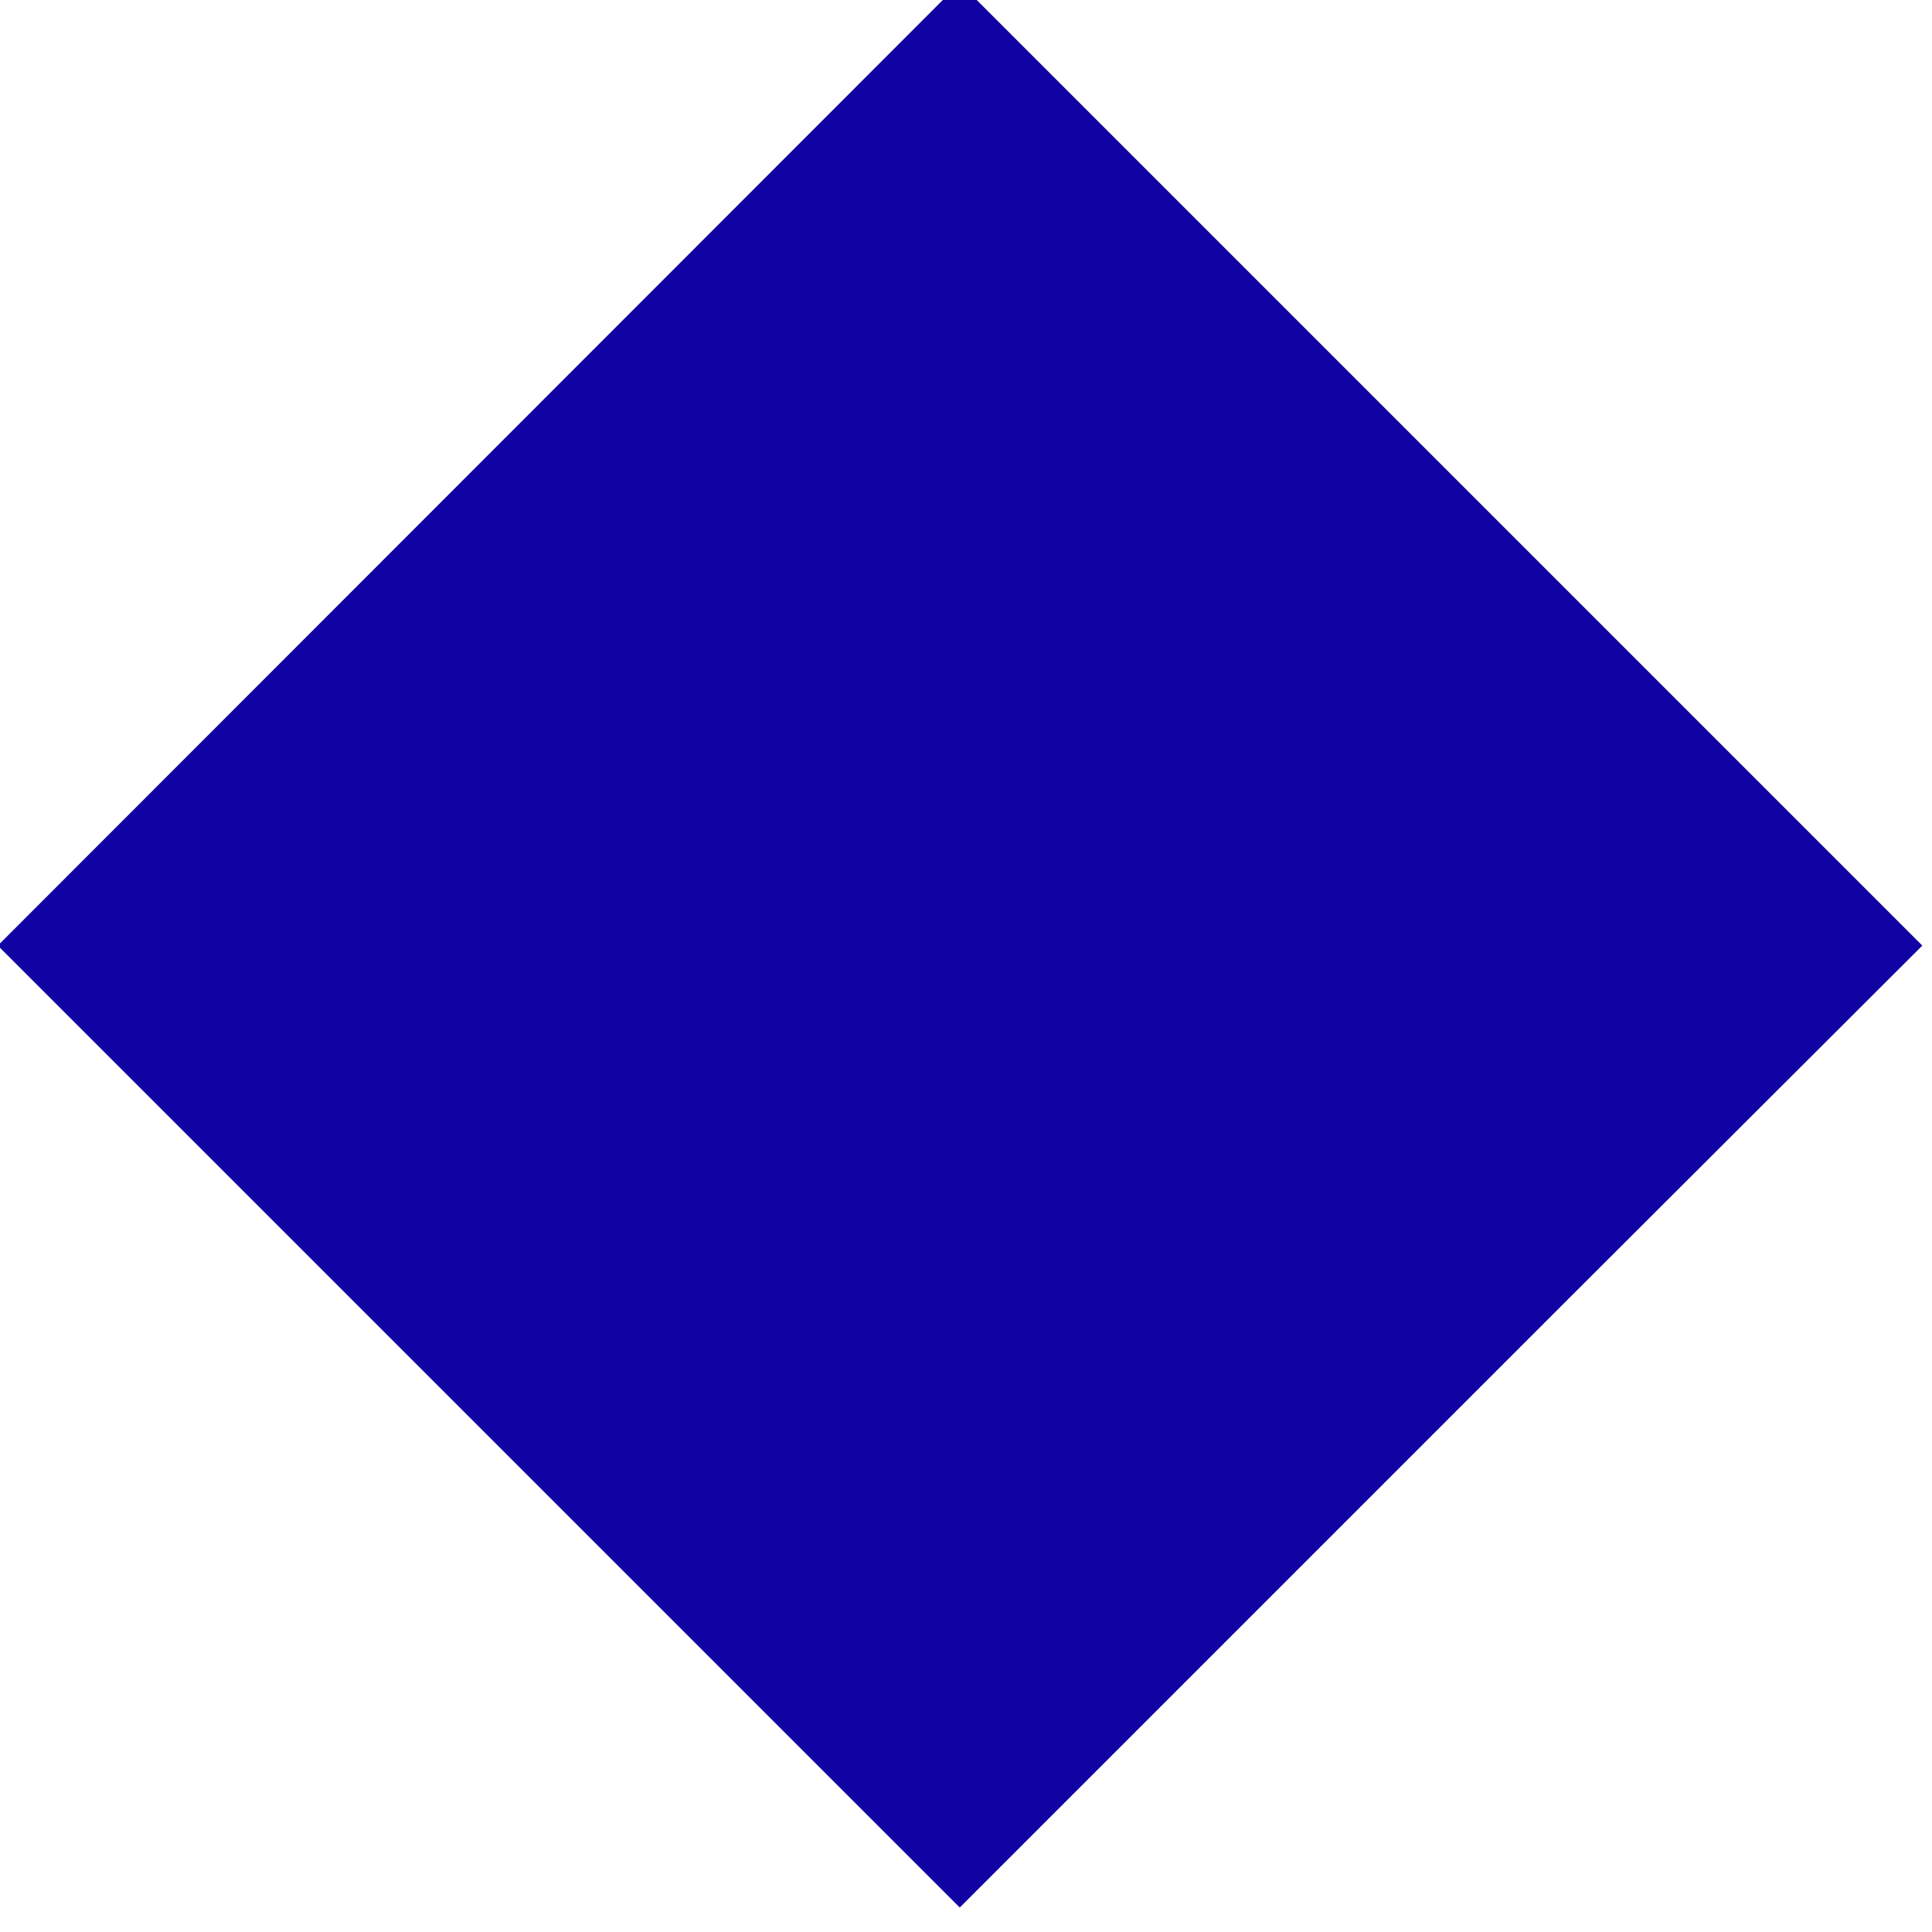
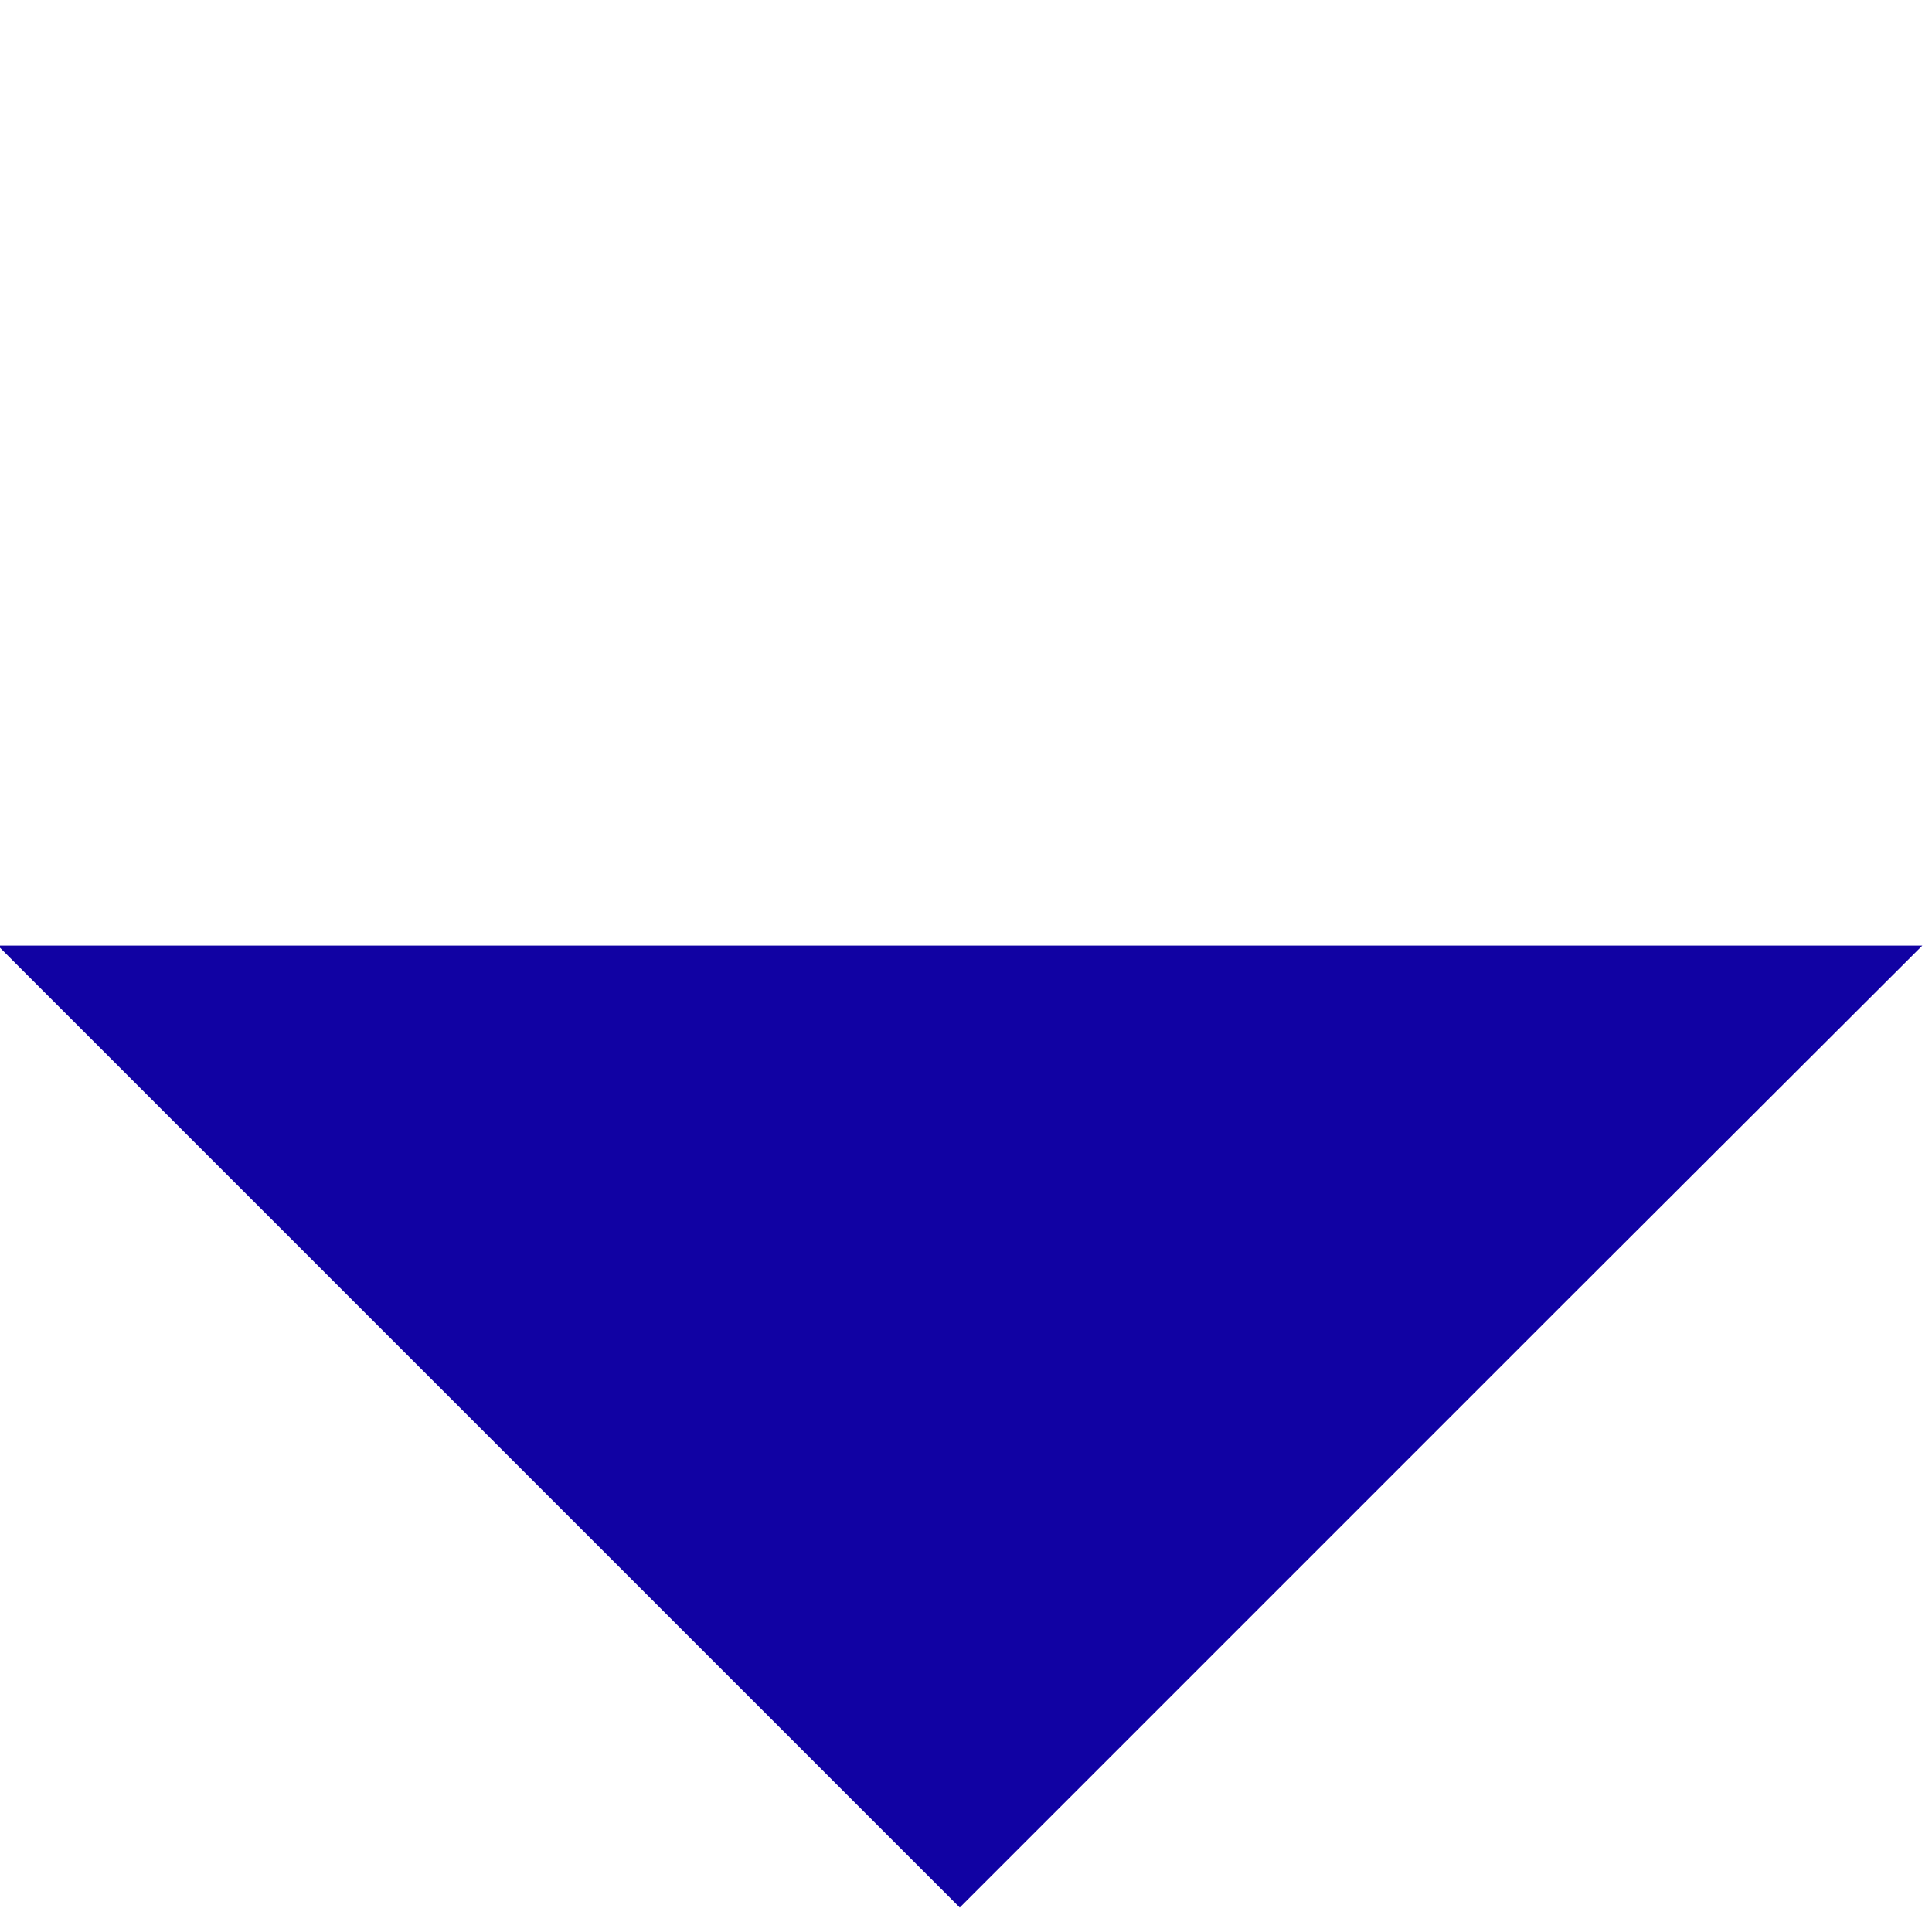
<svg xmlns="http://www.w3.org/2000/svg" width="100%" height="100%" viewBox="0 0 205 205" xml:space="preserve" style="fill-rule:evenodd;clip-rule:evenodd;stroke-linejoin:round;stroke-miterlimit:2;">
  <g transform="matrix(1,0,0,1,-919.653,-7199.2)">
    <g transform="matrix(1.333,0,0,1.333,0,0)">
      <g transform="matrix(1,0,0,1,766.31,5399.4)">
-         <path d="M0,153.19L-76.57,76.62L0,0L76.62,76.62L48.242,104.947L0,153.19Z" style="fill:rgb(17,2,163);fill-rule:nonzero;" />
+         <path d="M0,153.19L-76.57,76.62L76.62,76.62L48.242,104.947L0,153.19Z" style="fill:rgb(17,2,163);fill-rule:nonzero;" />
      </g>
    </g>
  </g>
</svg>